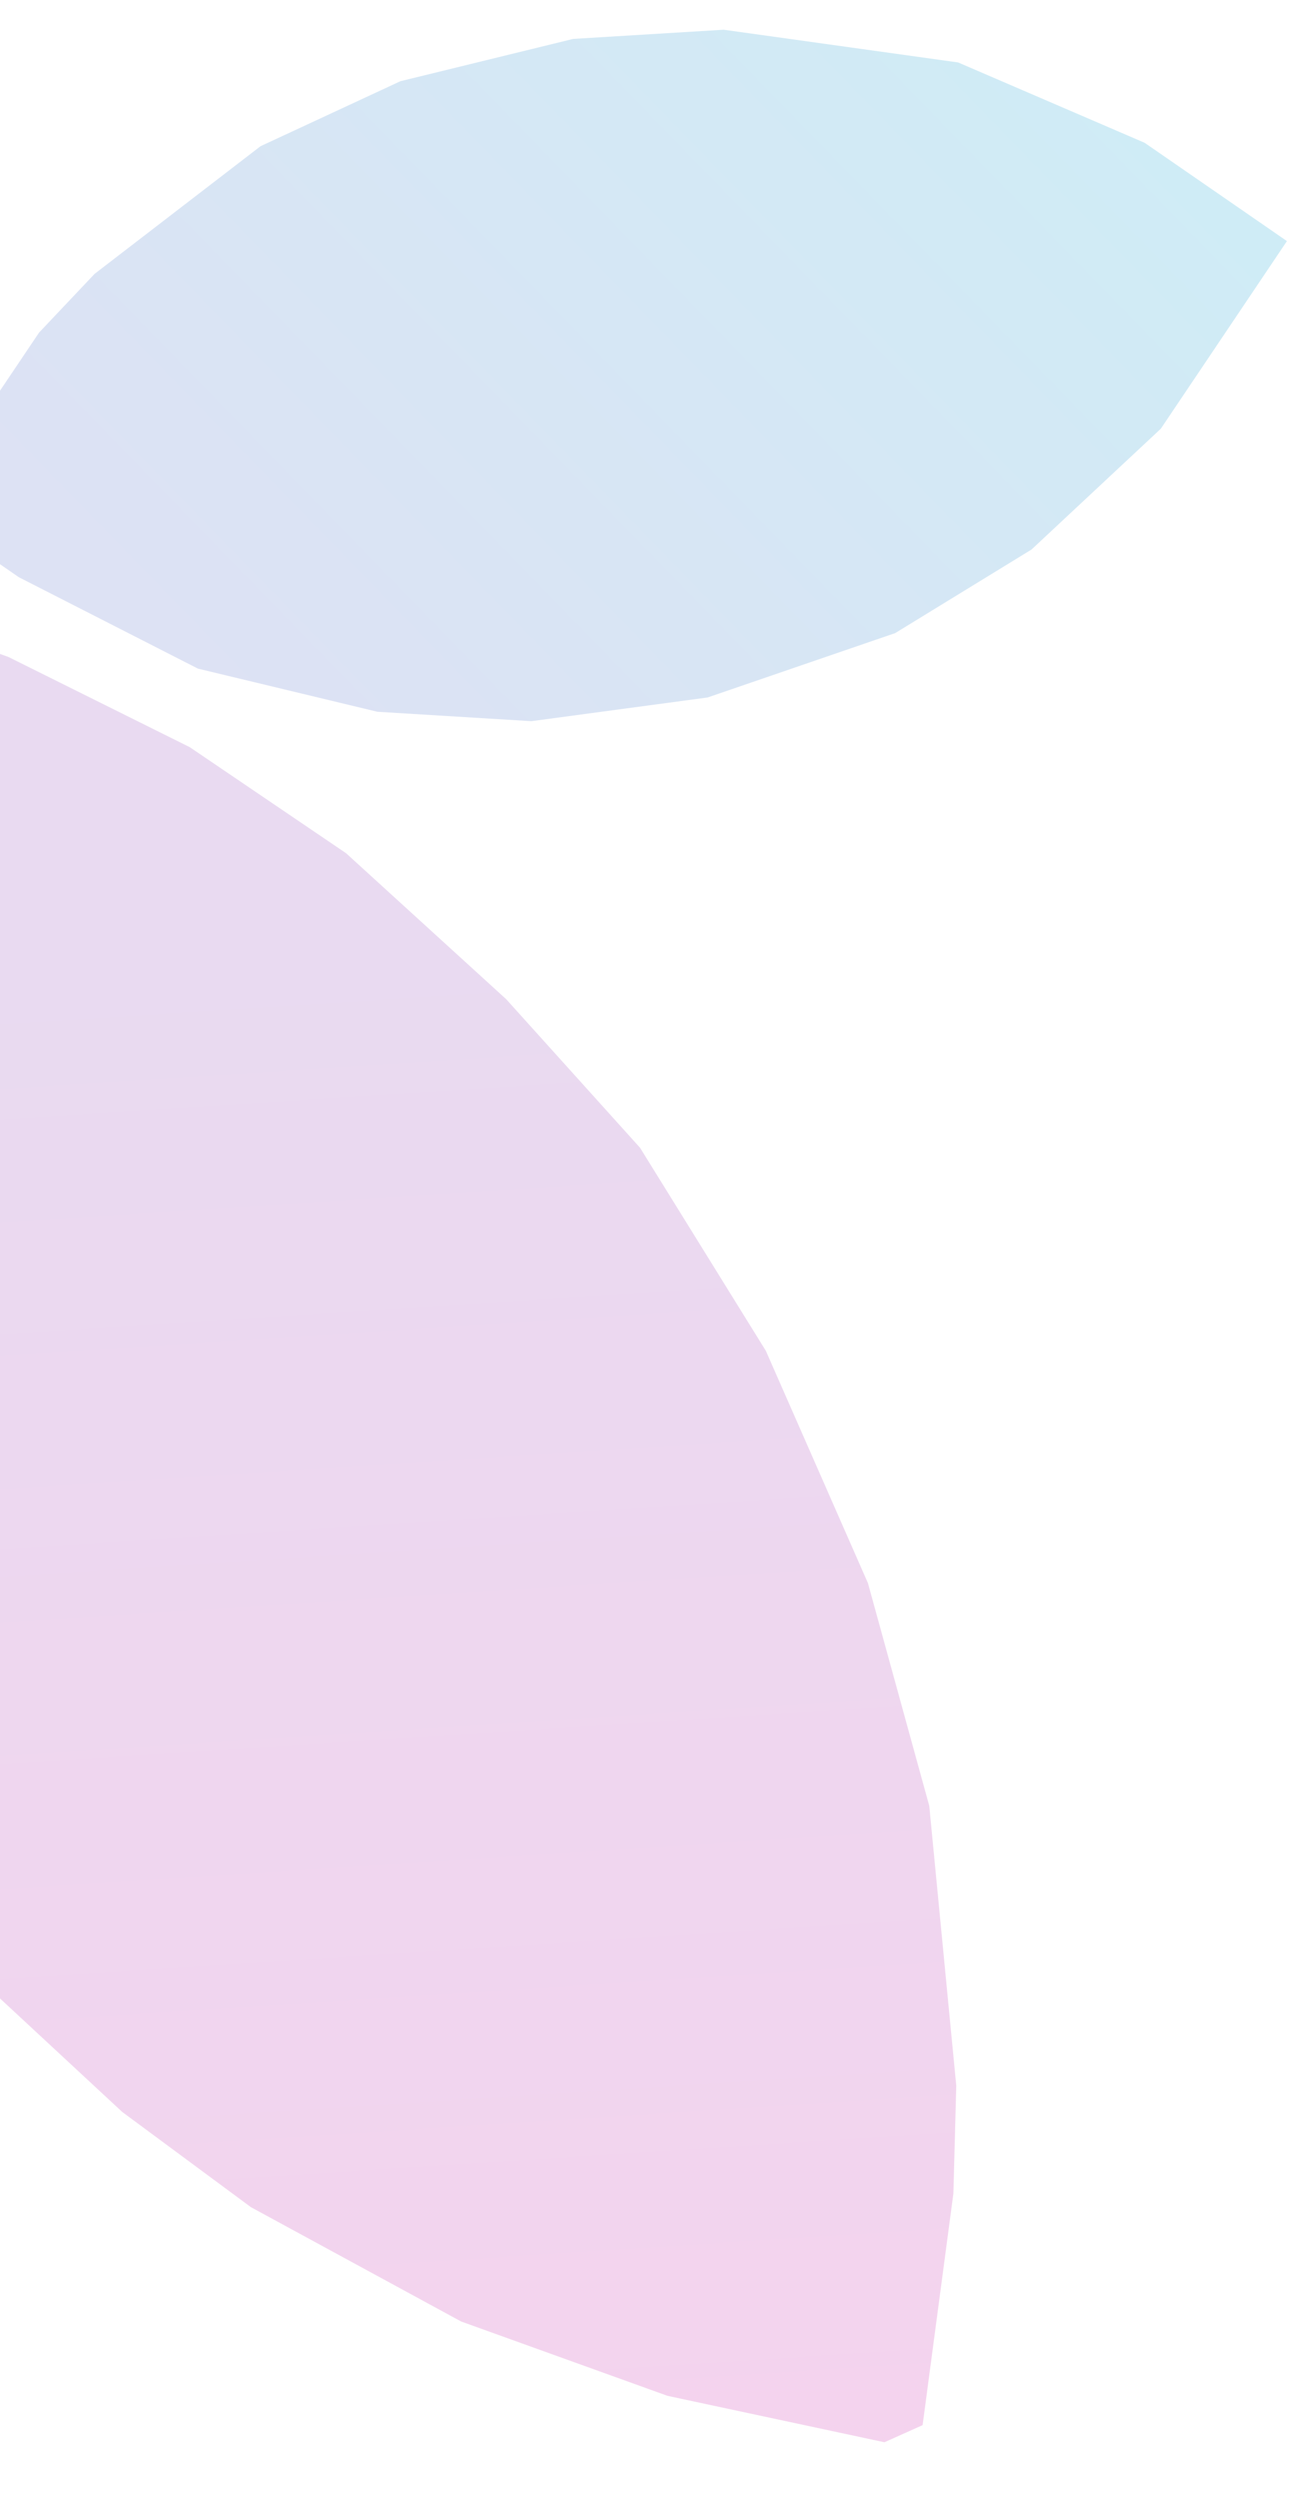
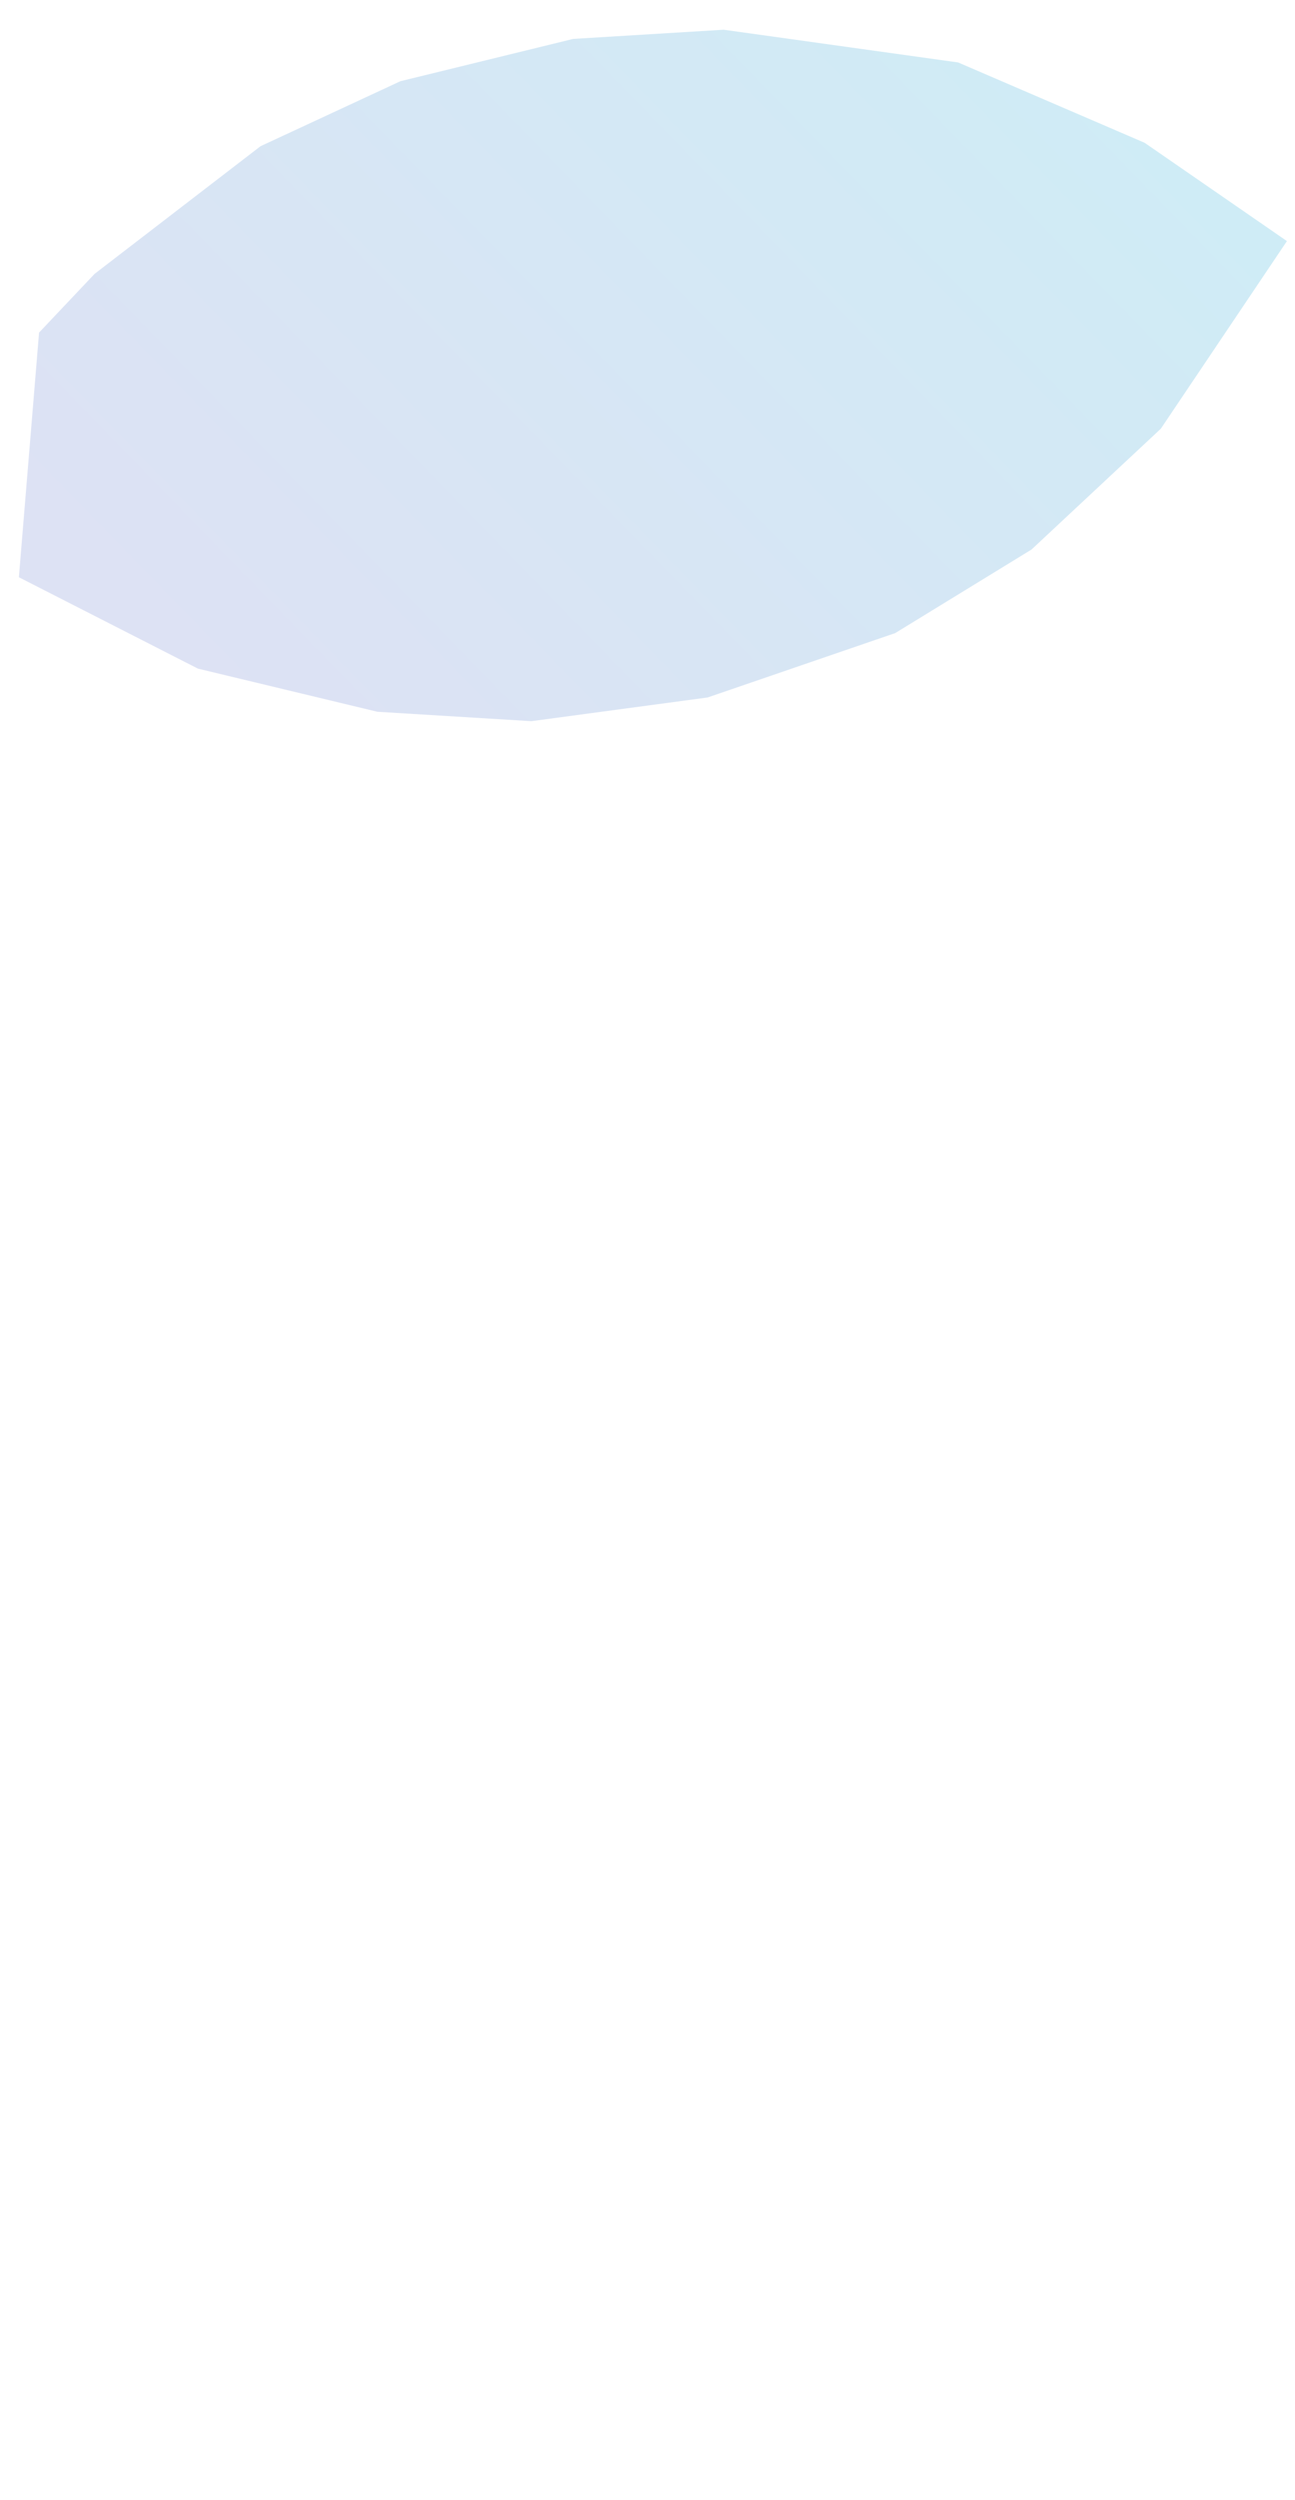
<svg xmlns="http://www.w3.org/2000/svg" width="143" height="276" viewBox="0 0 143 276" fill="none">
  <g opacity="0.2">
-     <path d="M97.663 269.615L101.879 267.726L105.278 242.161L105.595 230.253L102.614 199.361L95.842 174.771L84.57 149.129L70.676 126.707L55.897 110.309L38.212 94.19L20.953 82.484L0.931 72.528L-21.856 64.321L-41.311 60.249L-47.122 60.807L-50.662 84.901L-51.263 93.867L-47.289 135.056L-40.801 156.704L-29.529 182.346L-15.777 203.297L-0.998 219.695L13.498 233.151L27.709 243.664L50.921 256.284L73.707 264.49L97.663 269.615Z" fill="url(#paint0_linear_7172_7)" />
-     <path d="M128.181 47.331L142.109 26.617L126.393 15.763L105.801 6.894L79.905 3.281L63.29 4.296L44.217 8.965L28.771 16.14L10.438 30.241L4.314 36.717L-8.794 56.211L2.086 63.726L21.858 73.814L41.67 78.576L58.675 79.615L78.137 76.999L98.848 69.893L113.905 60.665L128.181 47.331Z" fill="url(#paint1_linear_7172_7)" />
+     <path d="M128.181 47.331L142.109 26.617L126.393 15.763L105.801 6.894L79.905 3.281L63.29 4.296L44.217 8.965L28.771 16.14L10.438 30.241L4.314 36.717L2.086 63.726L21.858 73.814L41.67 78.576L58.675 79.615L78.137 76.999L98.848 69.893L113.905 60.665L128.181 47.331Z" fill="url(#paint1_linear_7172_7)" />
  </g>
  <defs>
    <linearGradient id="paint0_linear_7172_7" x1="38.096" y1="275.33" x2="27.093" y2="105.243" gradientUnits="userSpaceOnUse">
      <stop stop-color="#C923A9" />
      <stop offset="1" stop-color="#8F47B7" />
    </linearGradient>
    <linearGradient id="paint1_linear_7172_7" x1="35.936" y1="87.105" x2="124.577" y2="0.857" gradientUnits="userSpaceOnUse">
      <stop stop-color="#546CC6" />
      <stop offset="1" stop-color="#0BA3D1" />
    </linearGradient>
  </defs>
</svg>